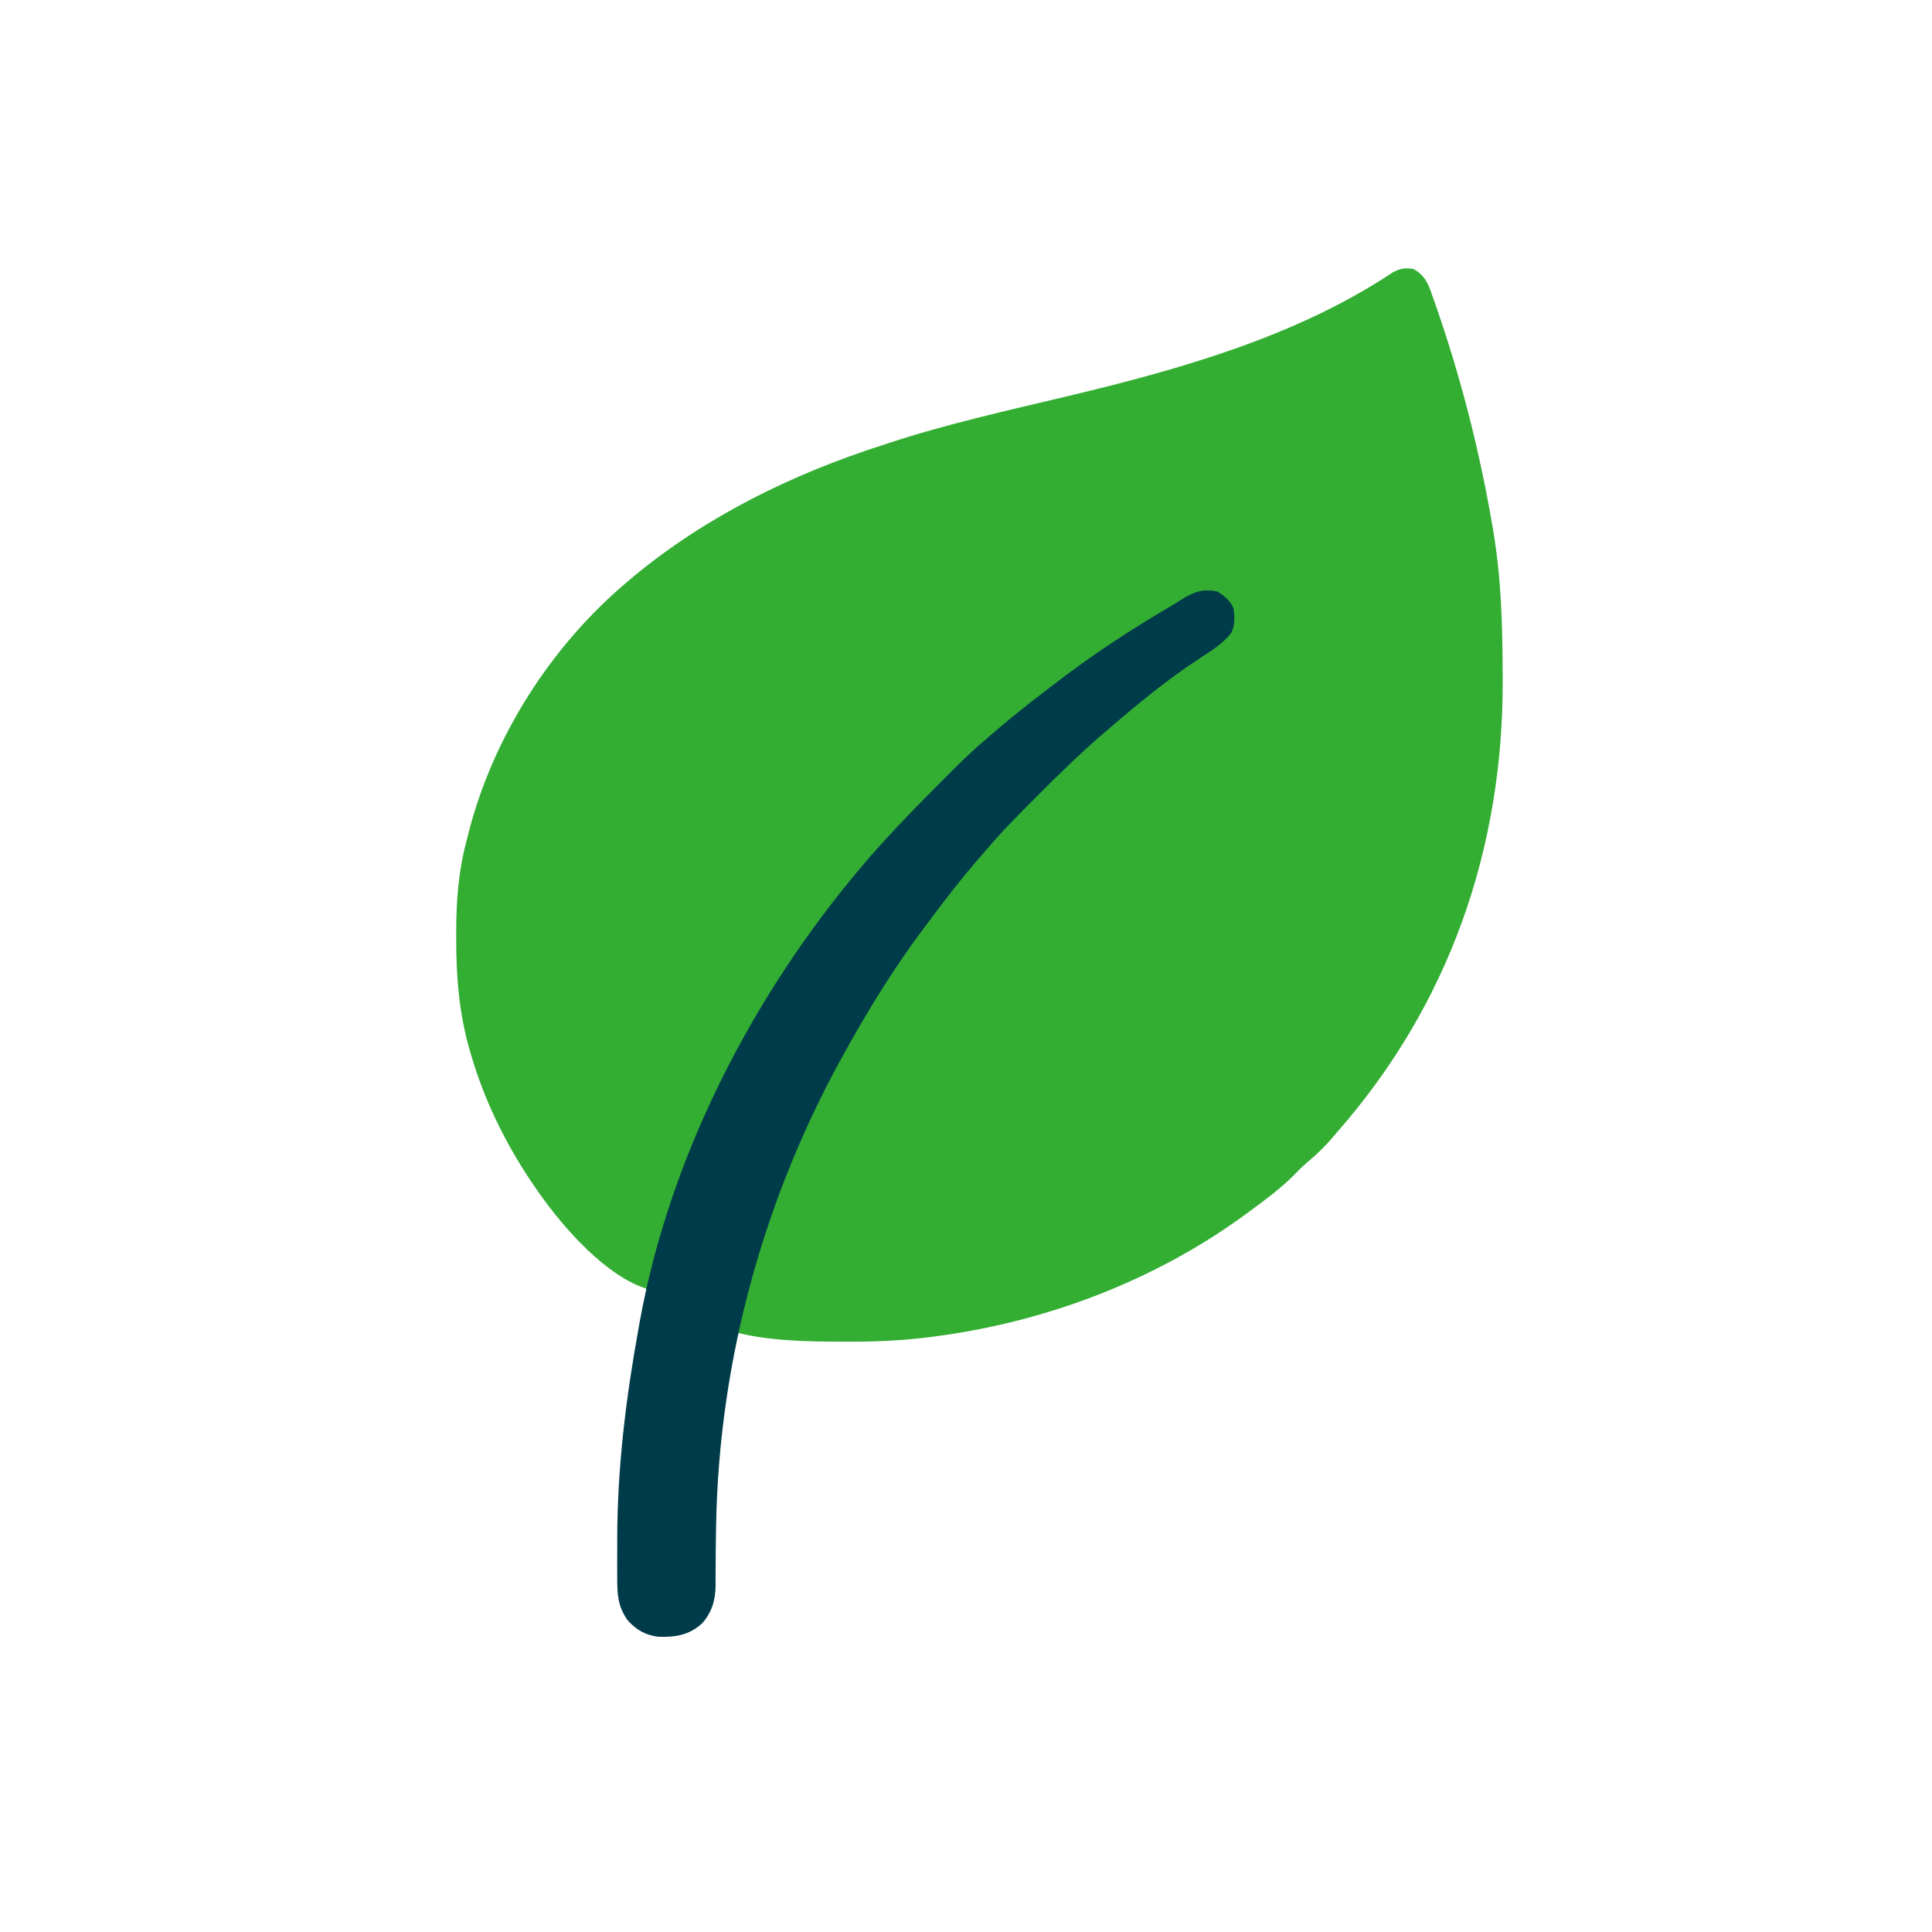
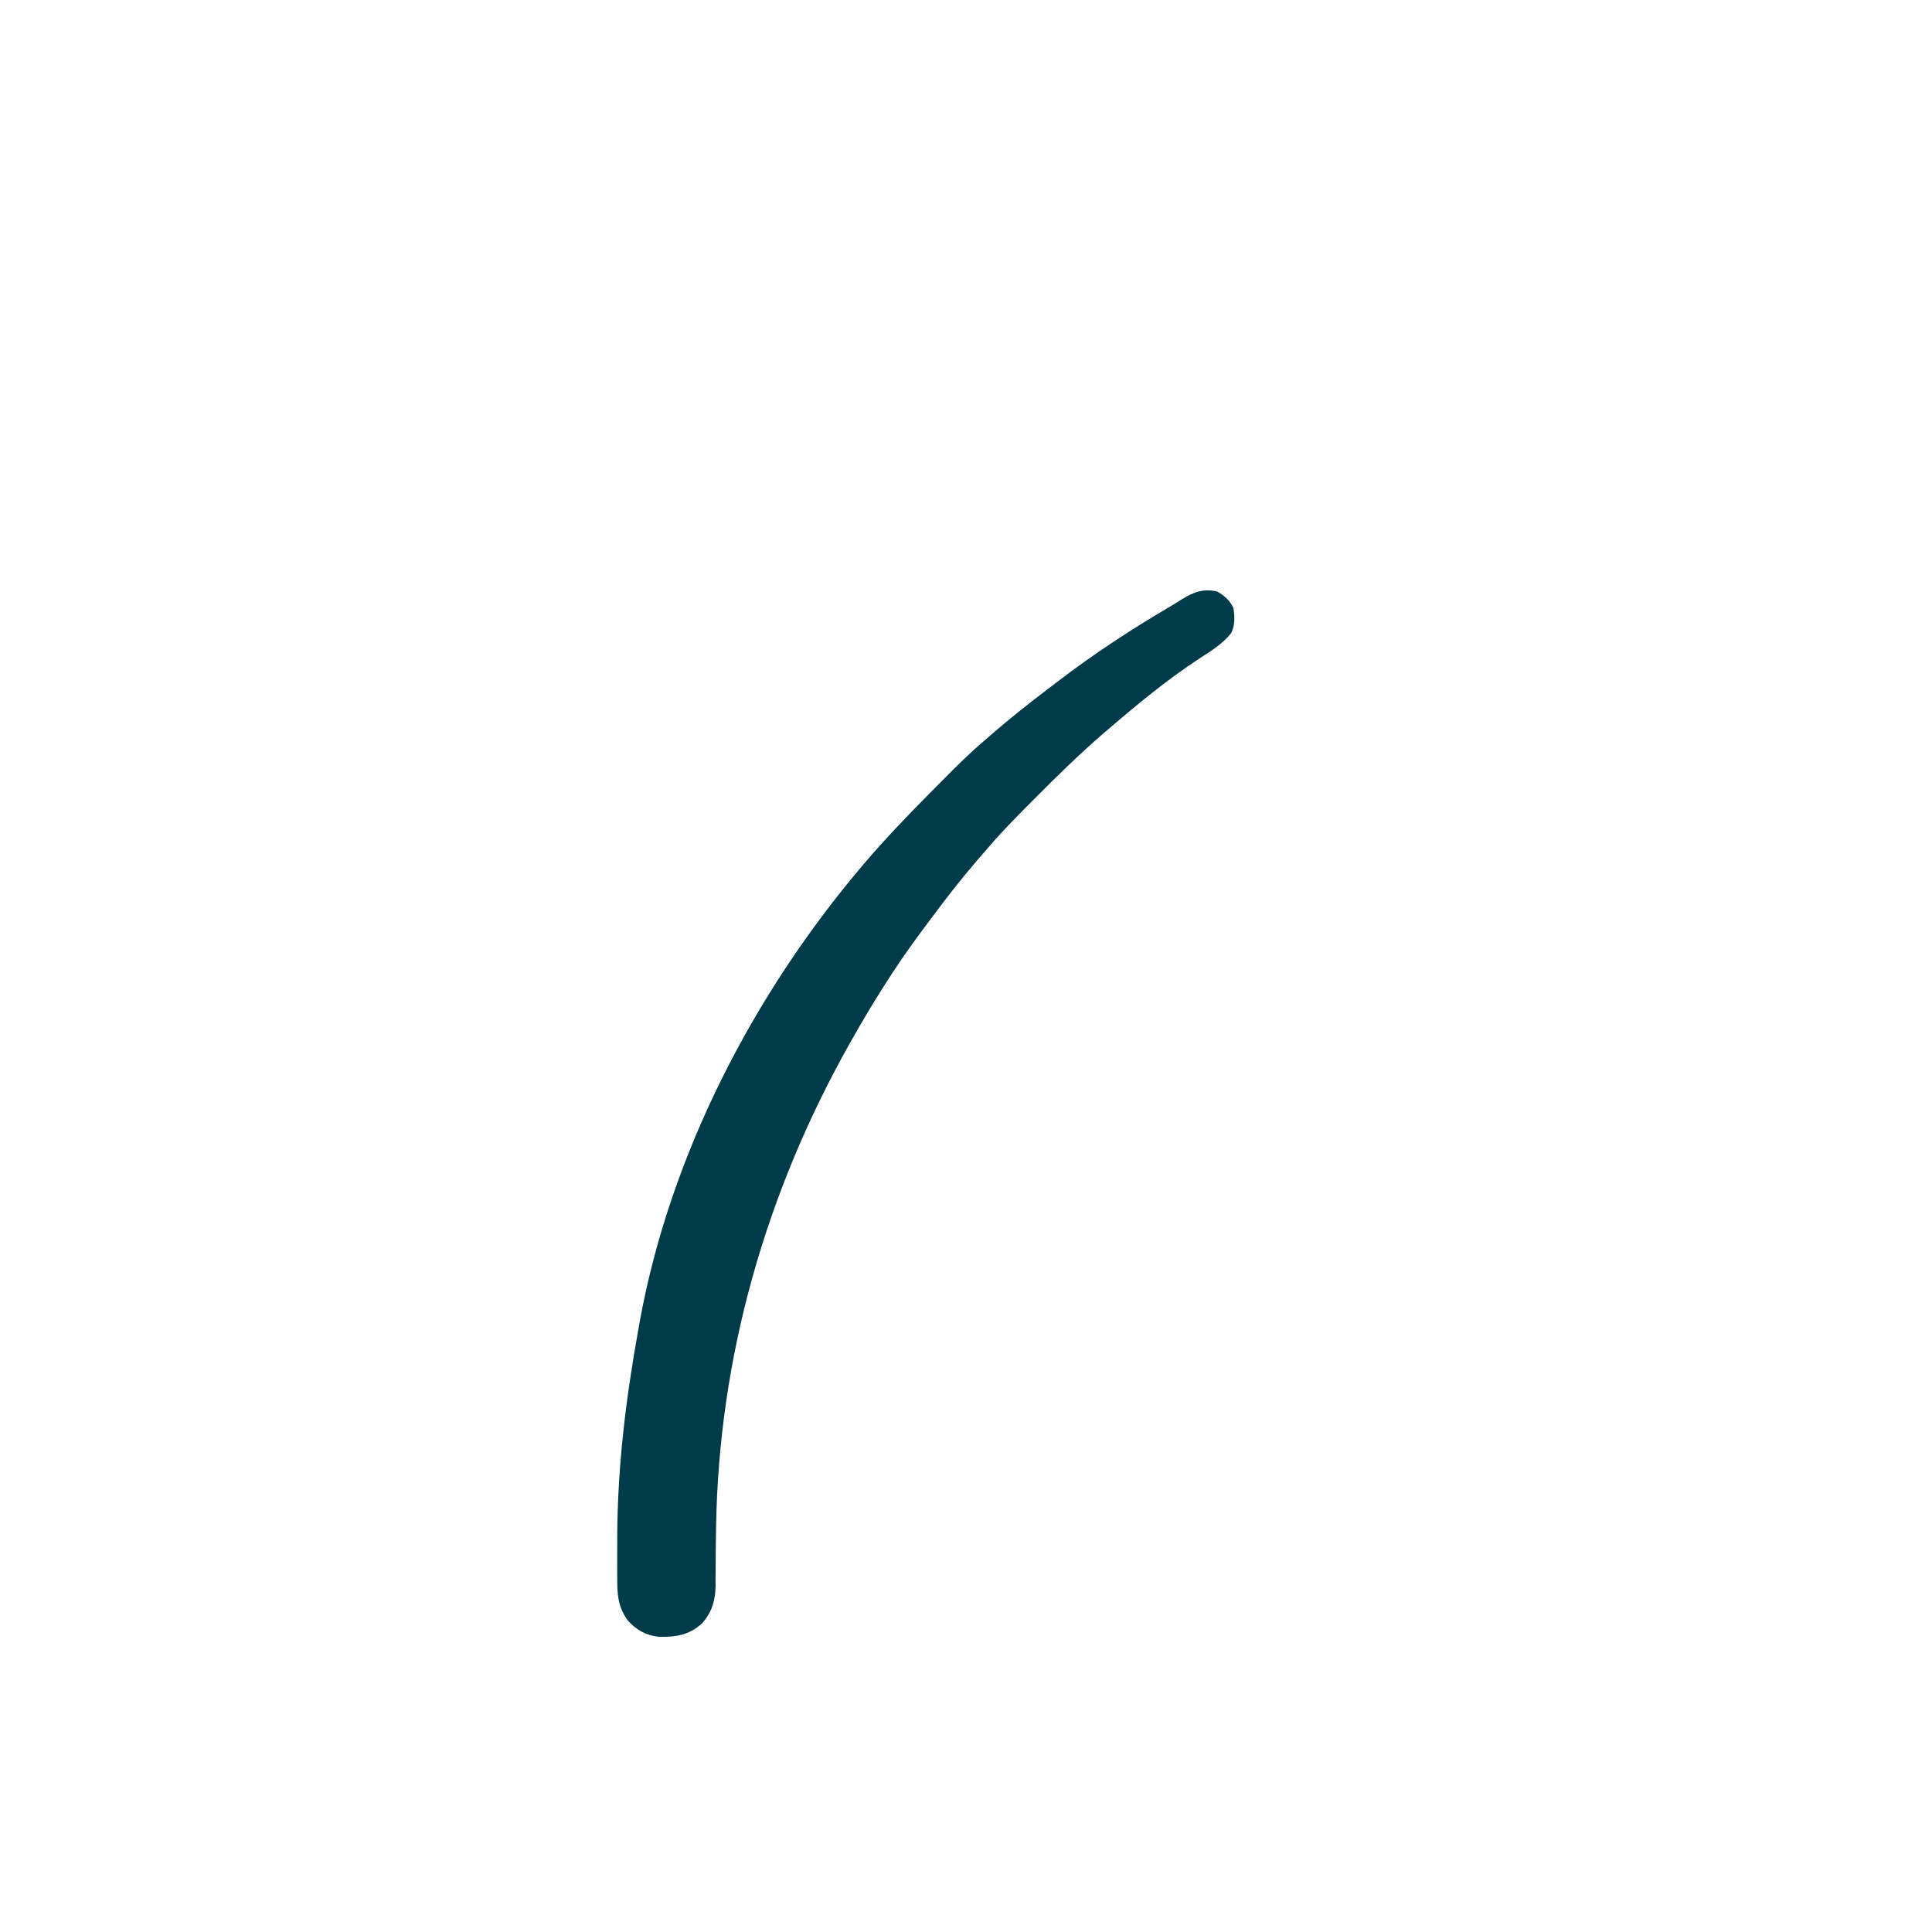
<svg xmlns="http://www.w3.org/2000/svg" width="48" height="48" viewBox="0 0 48 48" fill="none">
-   <path d="M35.595 7.372C35.492 7.069 35.414 6.846 35.116 6.682C34.906 6.65 34.801 6.667 34.611 6.762C32.227 8.351 29.347 9.167 26.578 9.83C25.065 10.192 23.539 10.527 22.061 11.014L21.909 11.064C19.677 11.782 17.534 12.833 15.732 14.33L15.623 14.422C13.688 16.037 12.228 18.332 11.623 20.762L11.586 20.909C11.389 21.654 11.336 22.378 11.334 23.145L11.334 23.293C11.332 24.247 11.402 25.162 11.667 26.084L11.702 26.202C12.028 27.321 12.536 28.362 13.183 29.334L13.259 29.446C13.86 30.337 14.866 31.533 15.893 31.957L16.027 32.007C16.803 32.487 17.299 32.712 18.218 33.088C19.101 33.319 20.047 33.332 20.956 33.333L21.102 33.334C21.783 33.336 22.45 33.304 23.125 33.217L23.236 33.202C26.01 32.838 28.717 31.807 30.966 30.155L31.079 30.072C31.448 29.799 31.814 29.528 32.139 29.204C32.244 29.095 32.349 28.99 32.464 28.89C32.696 28.697 32.904 28.499 33.1 28.27L33.213 28.137C35.997 24.971 37.348 21.091 37.334 16.903L37.333 16.698C37.33 15.512 37.296 14.346 37.097 13.175L37.077 13.056C36.754 11.17 36.281 9.323 35.646 7.515L35.595 7.372Z" fill="#33AE33" />
-   <path d="M30.243 14.697C30.418 14.797 30.551 14.915 30.642 15.099C30.677 15.317 30.688 15.524 30.59 15.725C30.378 15.997 30.091 16.171 29.805 16.357C28.986 16.891 28.236 17.516 27.494 18.153C27.466 18.177 27.437 18.201 27.408 18.226C26.813 18.742 26.249 19.291 25.696 19.851C25.6 19.948 25.503 20.045 25.406 20.142C25.086 20.466 24.774 20.792 24.481 21.141C24.427 21.204 24.372 21.266 24.318 21.328C23.905 21.805 23.519 22.299 23.143 22.806C23.06 22.917 22.977 23.028 22.894 23.139C22.237 24.021 21.654 24.957 21.115 25.917C21.076 25.986 21.076 25.986 21.036 26.057C18.998 29.673 17.859 33.762 17.791 37.924C17.79 37.981 17.789 38.039 17.788 38.097C17.783 38.38 17.781 38.661 17.78 38.944C17.779 39.047 17.778 39.151 17.777 39.255C17.778 39.302 17.778 39.348 17.779 39.397C17.774 39.757 17.685 40.061 17.442 40.333C17.117 40.627 16.786 40.675 16.365 40.666C16.042 40.629 15.803 40.493 15.588 40.249C15.342 39.891 15.335 39.602 15.335 39.178C15.335 39.118 15.335 39.058 15.334 38.996C15.334 38.801 15.334 38.606 15.335 38.411C15.335 38.311 15.335 38.311 15.335 38.209C15.34 36.439 15.551 34.734 15.866 32.995C15.876 32.937 15.887 32.879 15.897 32.82C16.651 28.69 18.712 24.715 21.4 21.537C21.438 21.493 21.438 21.493 21.476 21.447C21.993 20.843 22.539 20.271 23.099 19.708C23.209 19.598 23.318 19.487 23.427 19.377C23.768 19.032 24.11 18.692 24.481 18.379C24.538 18.329 24.596 18.278 24.654 18.228C25.114 17.83 25.59 17.455 26.074 17.088C26.149 17.031 26.224 16.974 26.298 16.917C27.17 16.249 28.094 15.644 29.04 15.088C29.149 15.024 29.257 14.958 29.364 14.889C29.651 14.71 29.905 14.615 30.243 14.697Z" fill="#003B4A" />
+   <path d="M30.243 14.697C30.418 14.797 30.551 14.915 30.642 15.099C30.677 15.317 30.688 15.524 30.59 15.725C30.378 15.997 30.091 16.171 29.805 16.357C28.986 16.891 28.236 17.516 27.494 18.153C27.466 18.177 27.437 18.201 27.408 18.226C26.813 18.742 26.249 19.291 25.696 19.851C25.6 19.948 25.503 20.045 25.406 20.142C25.086 20.466 24.774 20.792 24.481 21.141C24.427 21.204 24.372 21.266 24.318 21.328C23.905 21.805 23.519 22.299 23.143 22.806C23.06 22.917 22.977 23.028 22.894 23.139C22.237 24.021 21.654 24.957 21.115 25.917C18.998 29.673 17.859 33.762 17.791 37.924C17.79 37.981 17.789 38.039 17.788 38.097C17.783 38.38 17.781 38.661 17.78 38.944C17.779 39.047 17.778 39.151 17.777 39.255C17.778 39.302 17.778 39.348 17.779 39.397C17.774 39.757 17.685 40.061 17.442 40.333C17.117 40.627 16.786 40.675 16.365 40.666C16.042 40.629 15.803 40.493 15.588 40.249C15.342 39.891 15.335 39.602 15.335 39.178C15.335 39.118 15.335 39.058 15.334 38.996C15.334 38.801 15.334 38.606 15.335 38.411C15.335 38.311 15.335 38.311 15.335 38.209C15.34 36.439 15.551 34.734 15.866 32.995C15.876 32.937 15.887 32.879 15.897 32.82C16.651 28.69 18.712 24.715 21.4 21.537C21.438 21.493 21.438 21.493 21.476 21.447C21.993 20.843 22.539 20.271 23.099 19.708C23.209 19.598 23.318 19.487 23.427 19.377C23.768 19.032 24.11 18.692 24.481 18.379C24.538 18.329 24.596 18.278 24.654 18.228C25.114 17.83 25.59 17.455 26.074 17.088C26.149 17.031 26.224 16.974 26.298 16.917C27.17 16.249 28.094 15.644 29.04 15.088C29.149 15.024 29.257 14.958 29.364 14.889C29.651 14.71 29.905 14.615 30.243 14.697Z" fill="#003B4A" />
</svg>